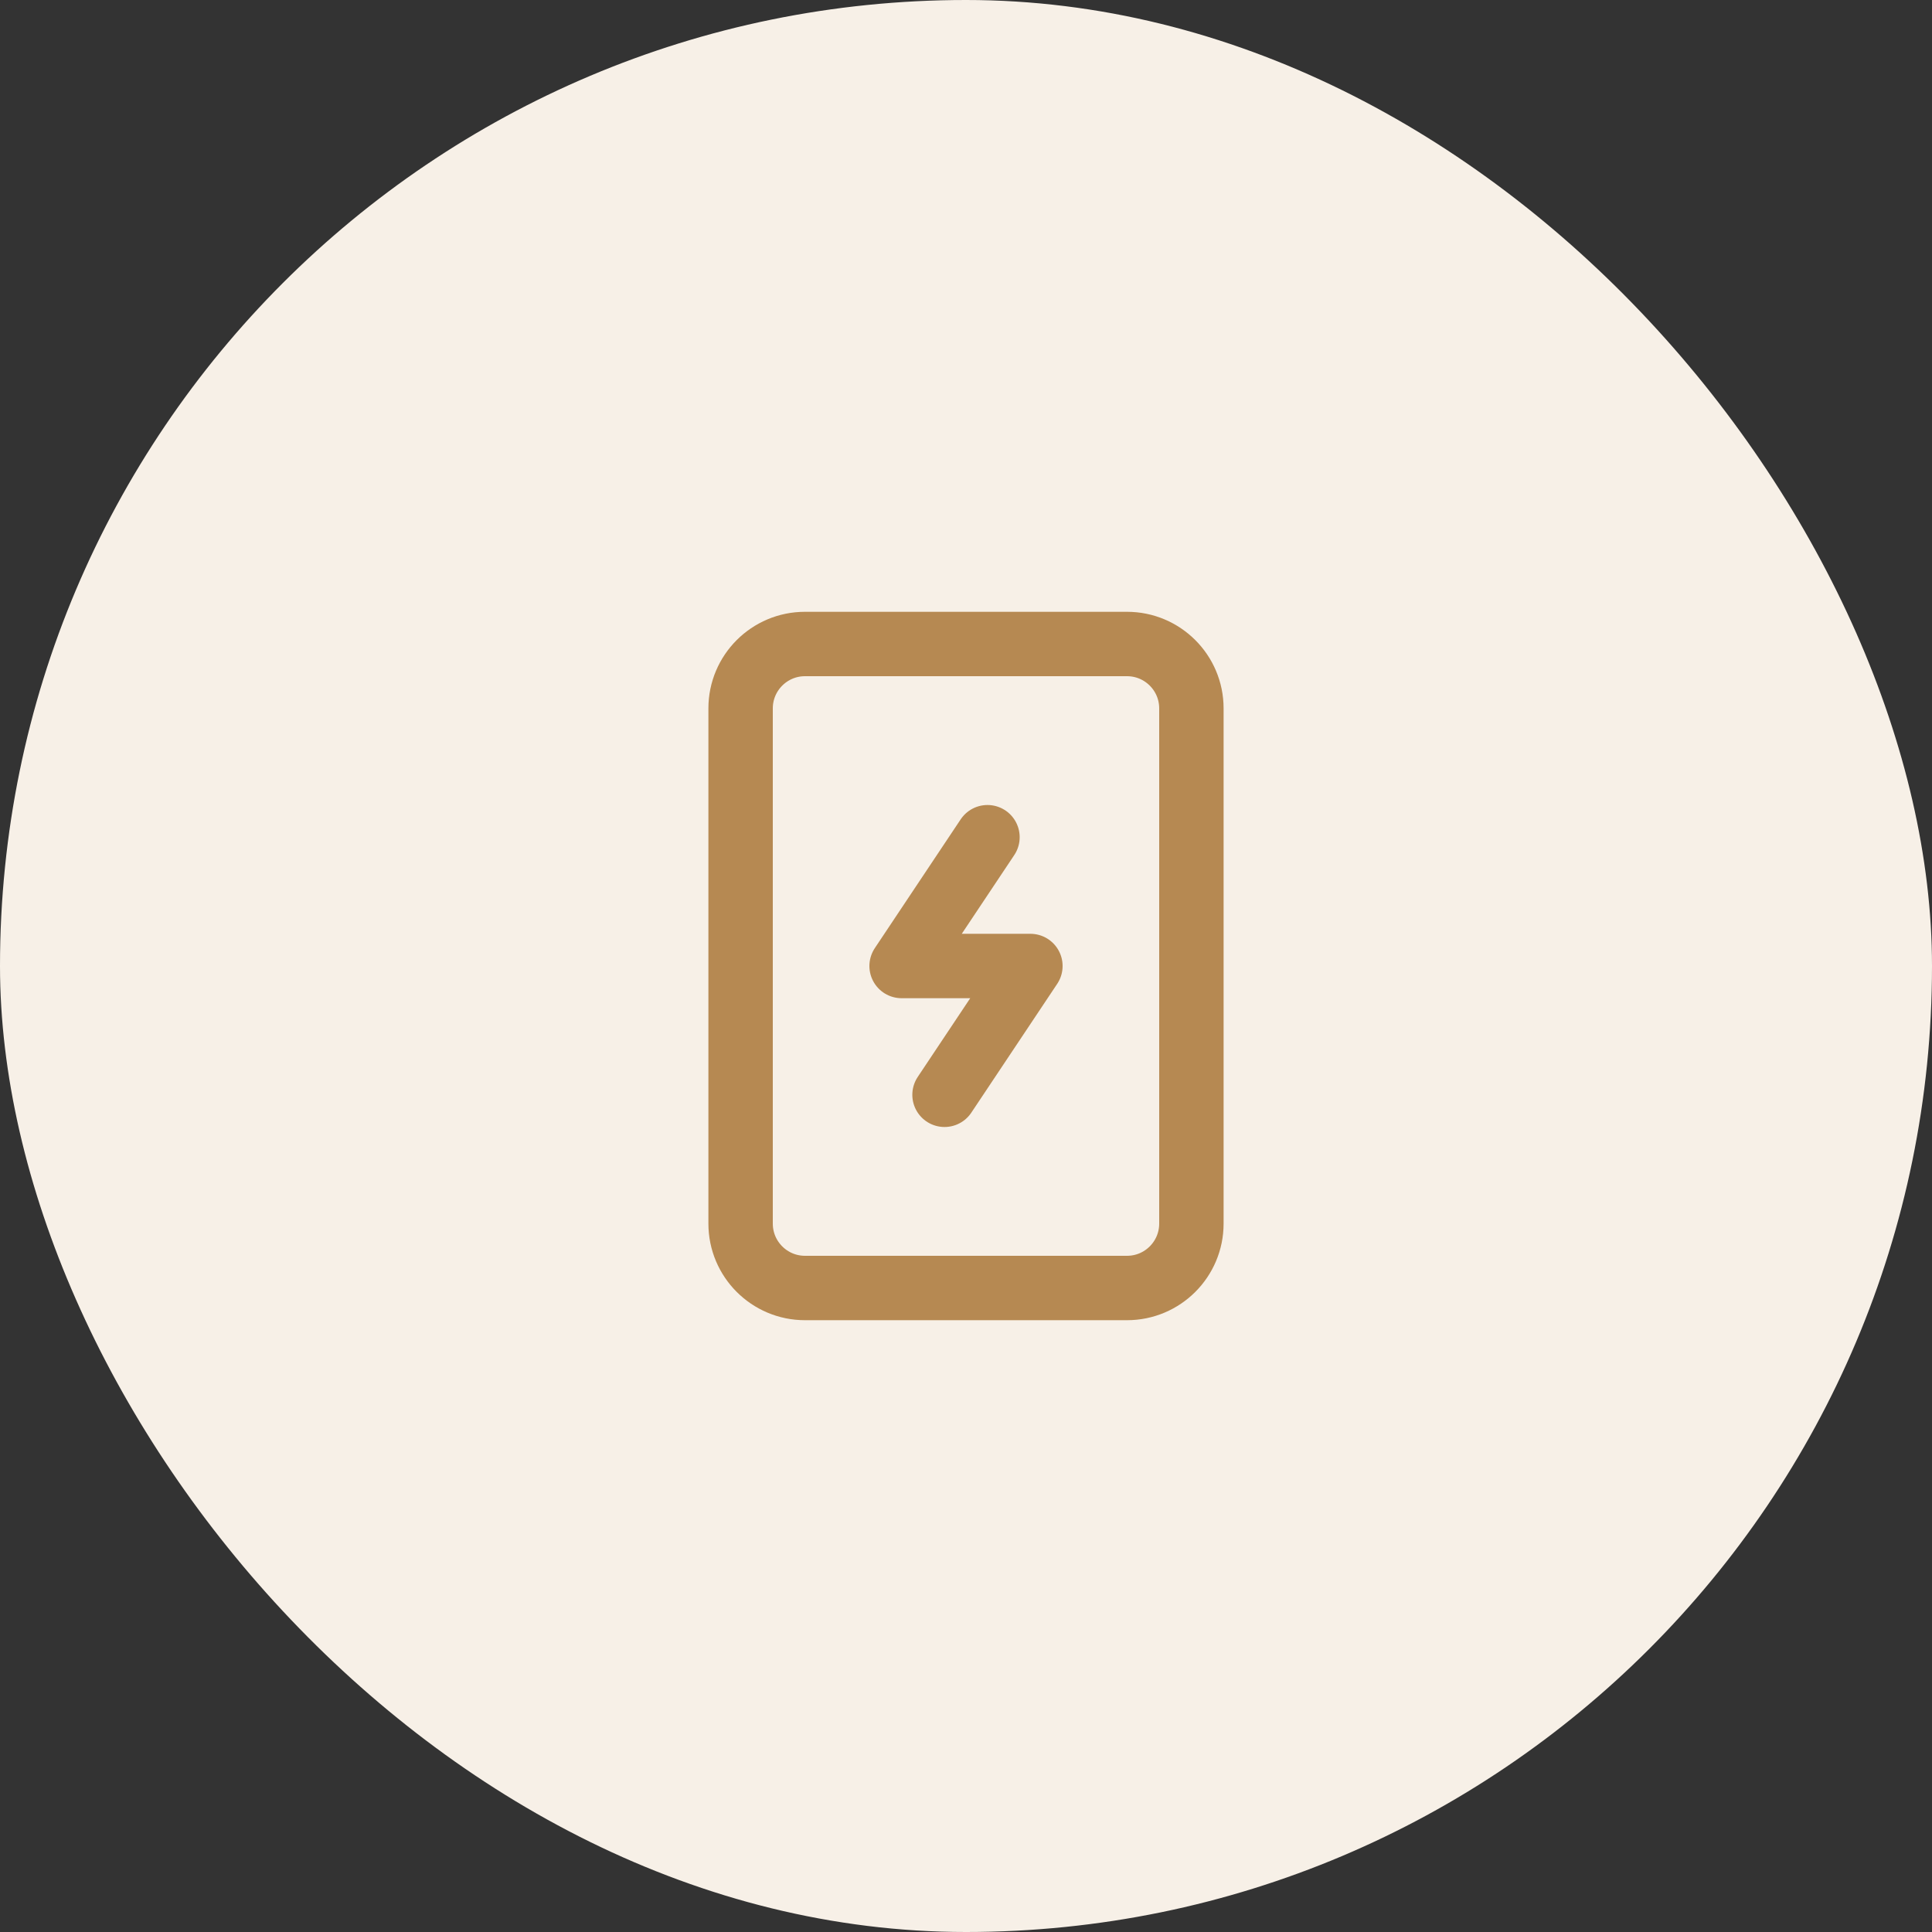
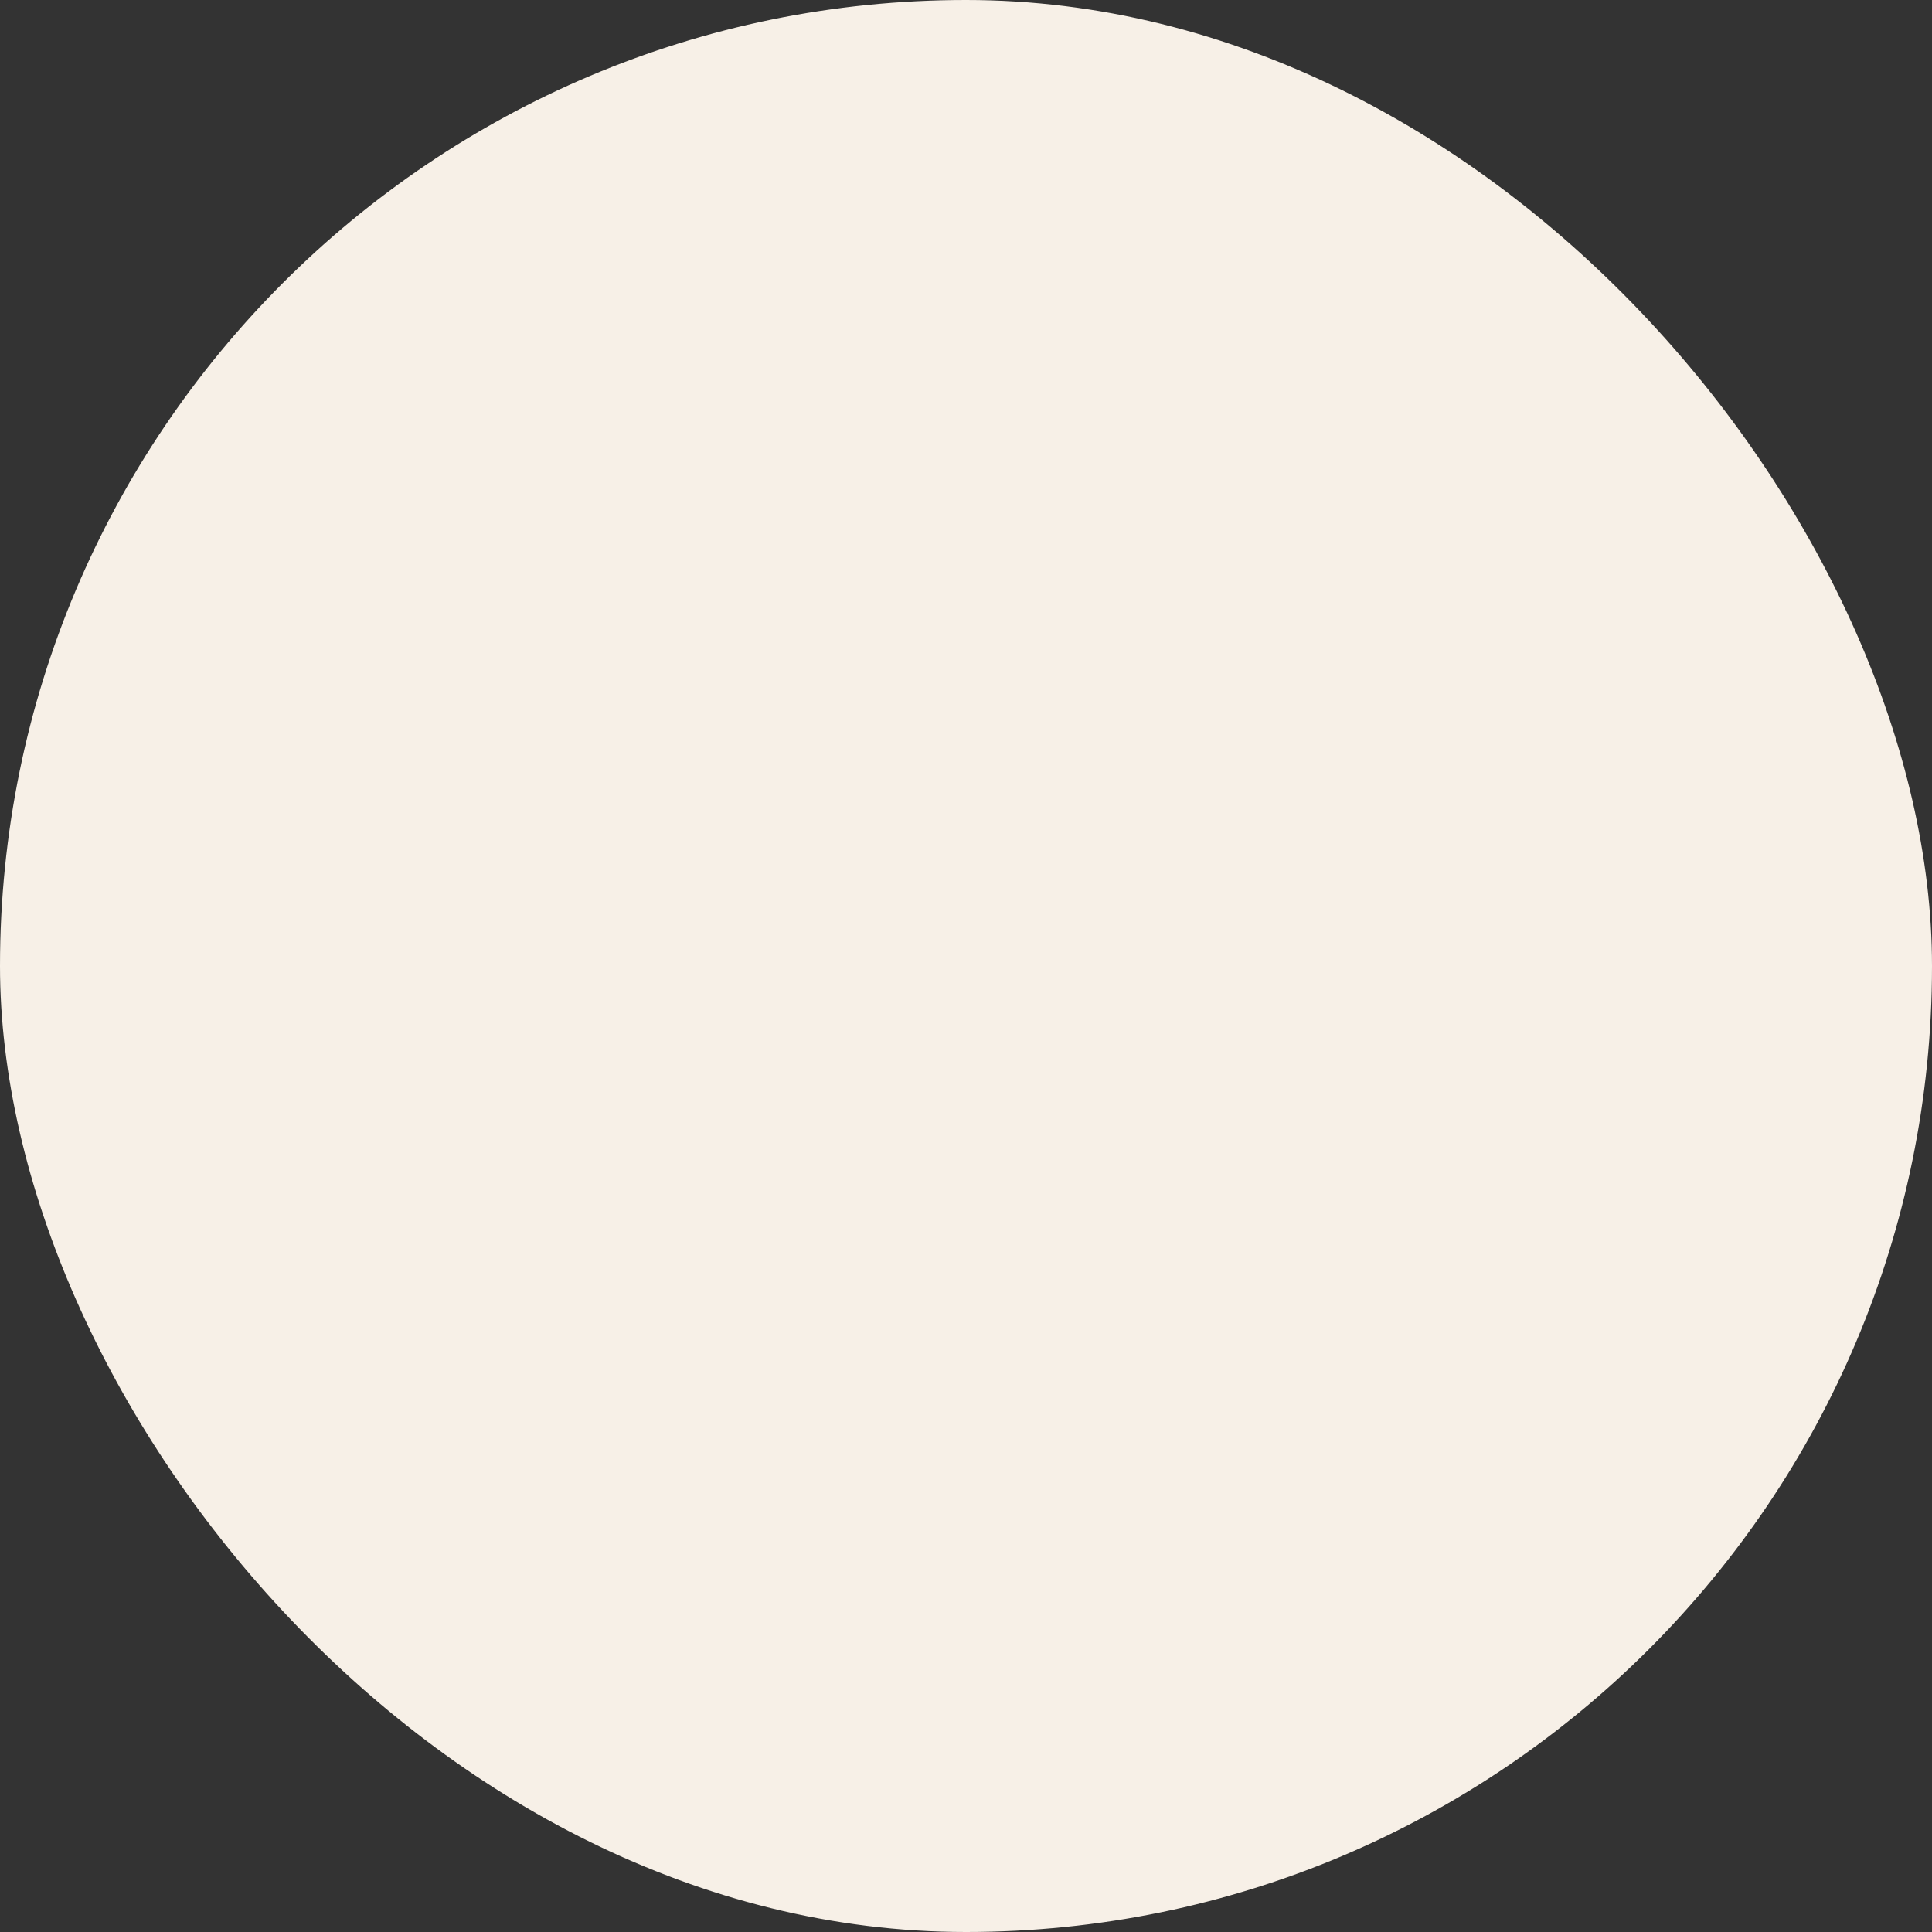
<svg xmlns="http://www.w3.org/2000/svg" width="200" height="200" viewBox="0 0 200 200" fill="none">
  <rect x="0" y="0" width="200" height="200" fill="#333333" stroke="none" />
  <rect width="200" height="200" rx="100" fill="#F7F0E7" />
-   <path d="M102.223 86.667L93.333 100H106.667L97.777 113.333M83.333 66.667H116.667C120.349 66.667 123.333 69.651 123.333 73.333V126.667C123.333 130.349 120.349 133.333 116.667 133.333H83.333C79.651 133.333 76.667 130.349 76.667 126.667V73.333C76.667 69.651 79.651 66.667 83.333 66.667Z" stroke="#B68952" stroke-width="6.667" stroke-linecap="round" stroke-linejoin="round" />
</svg>